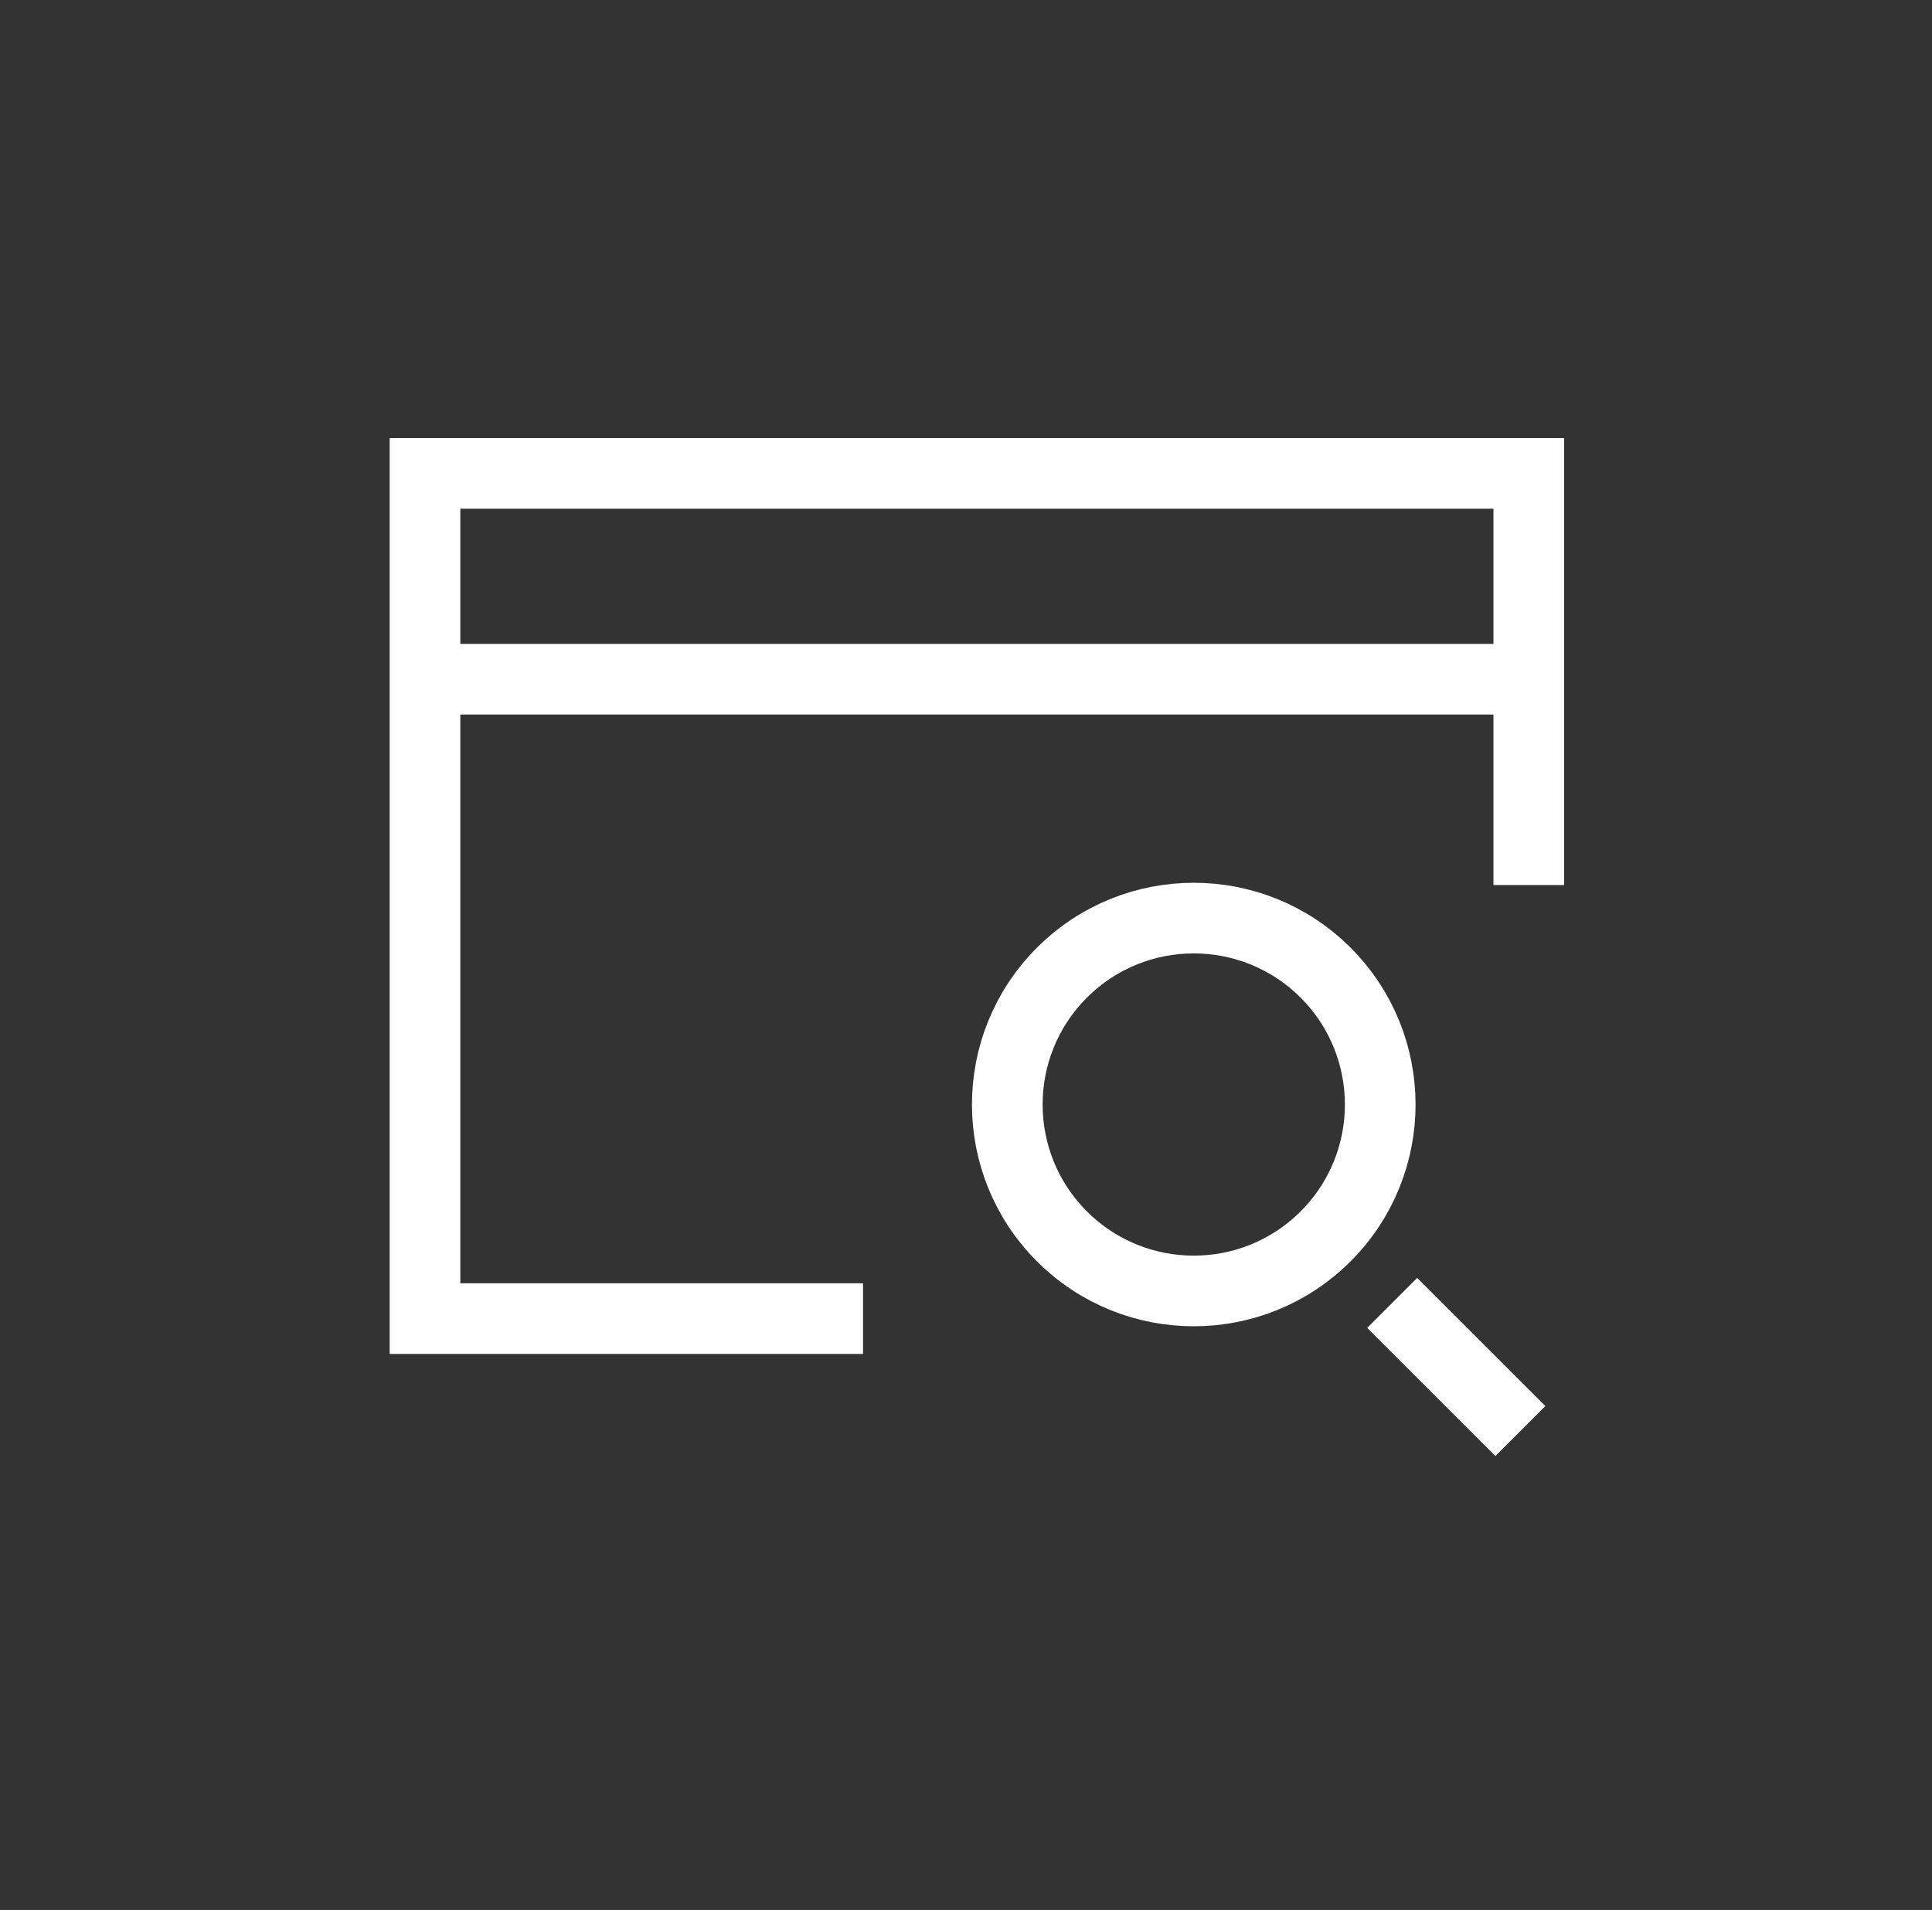
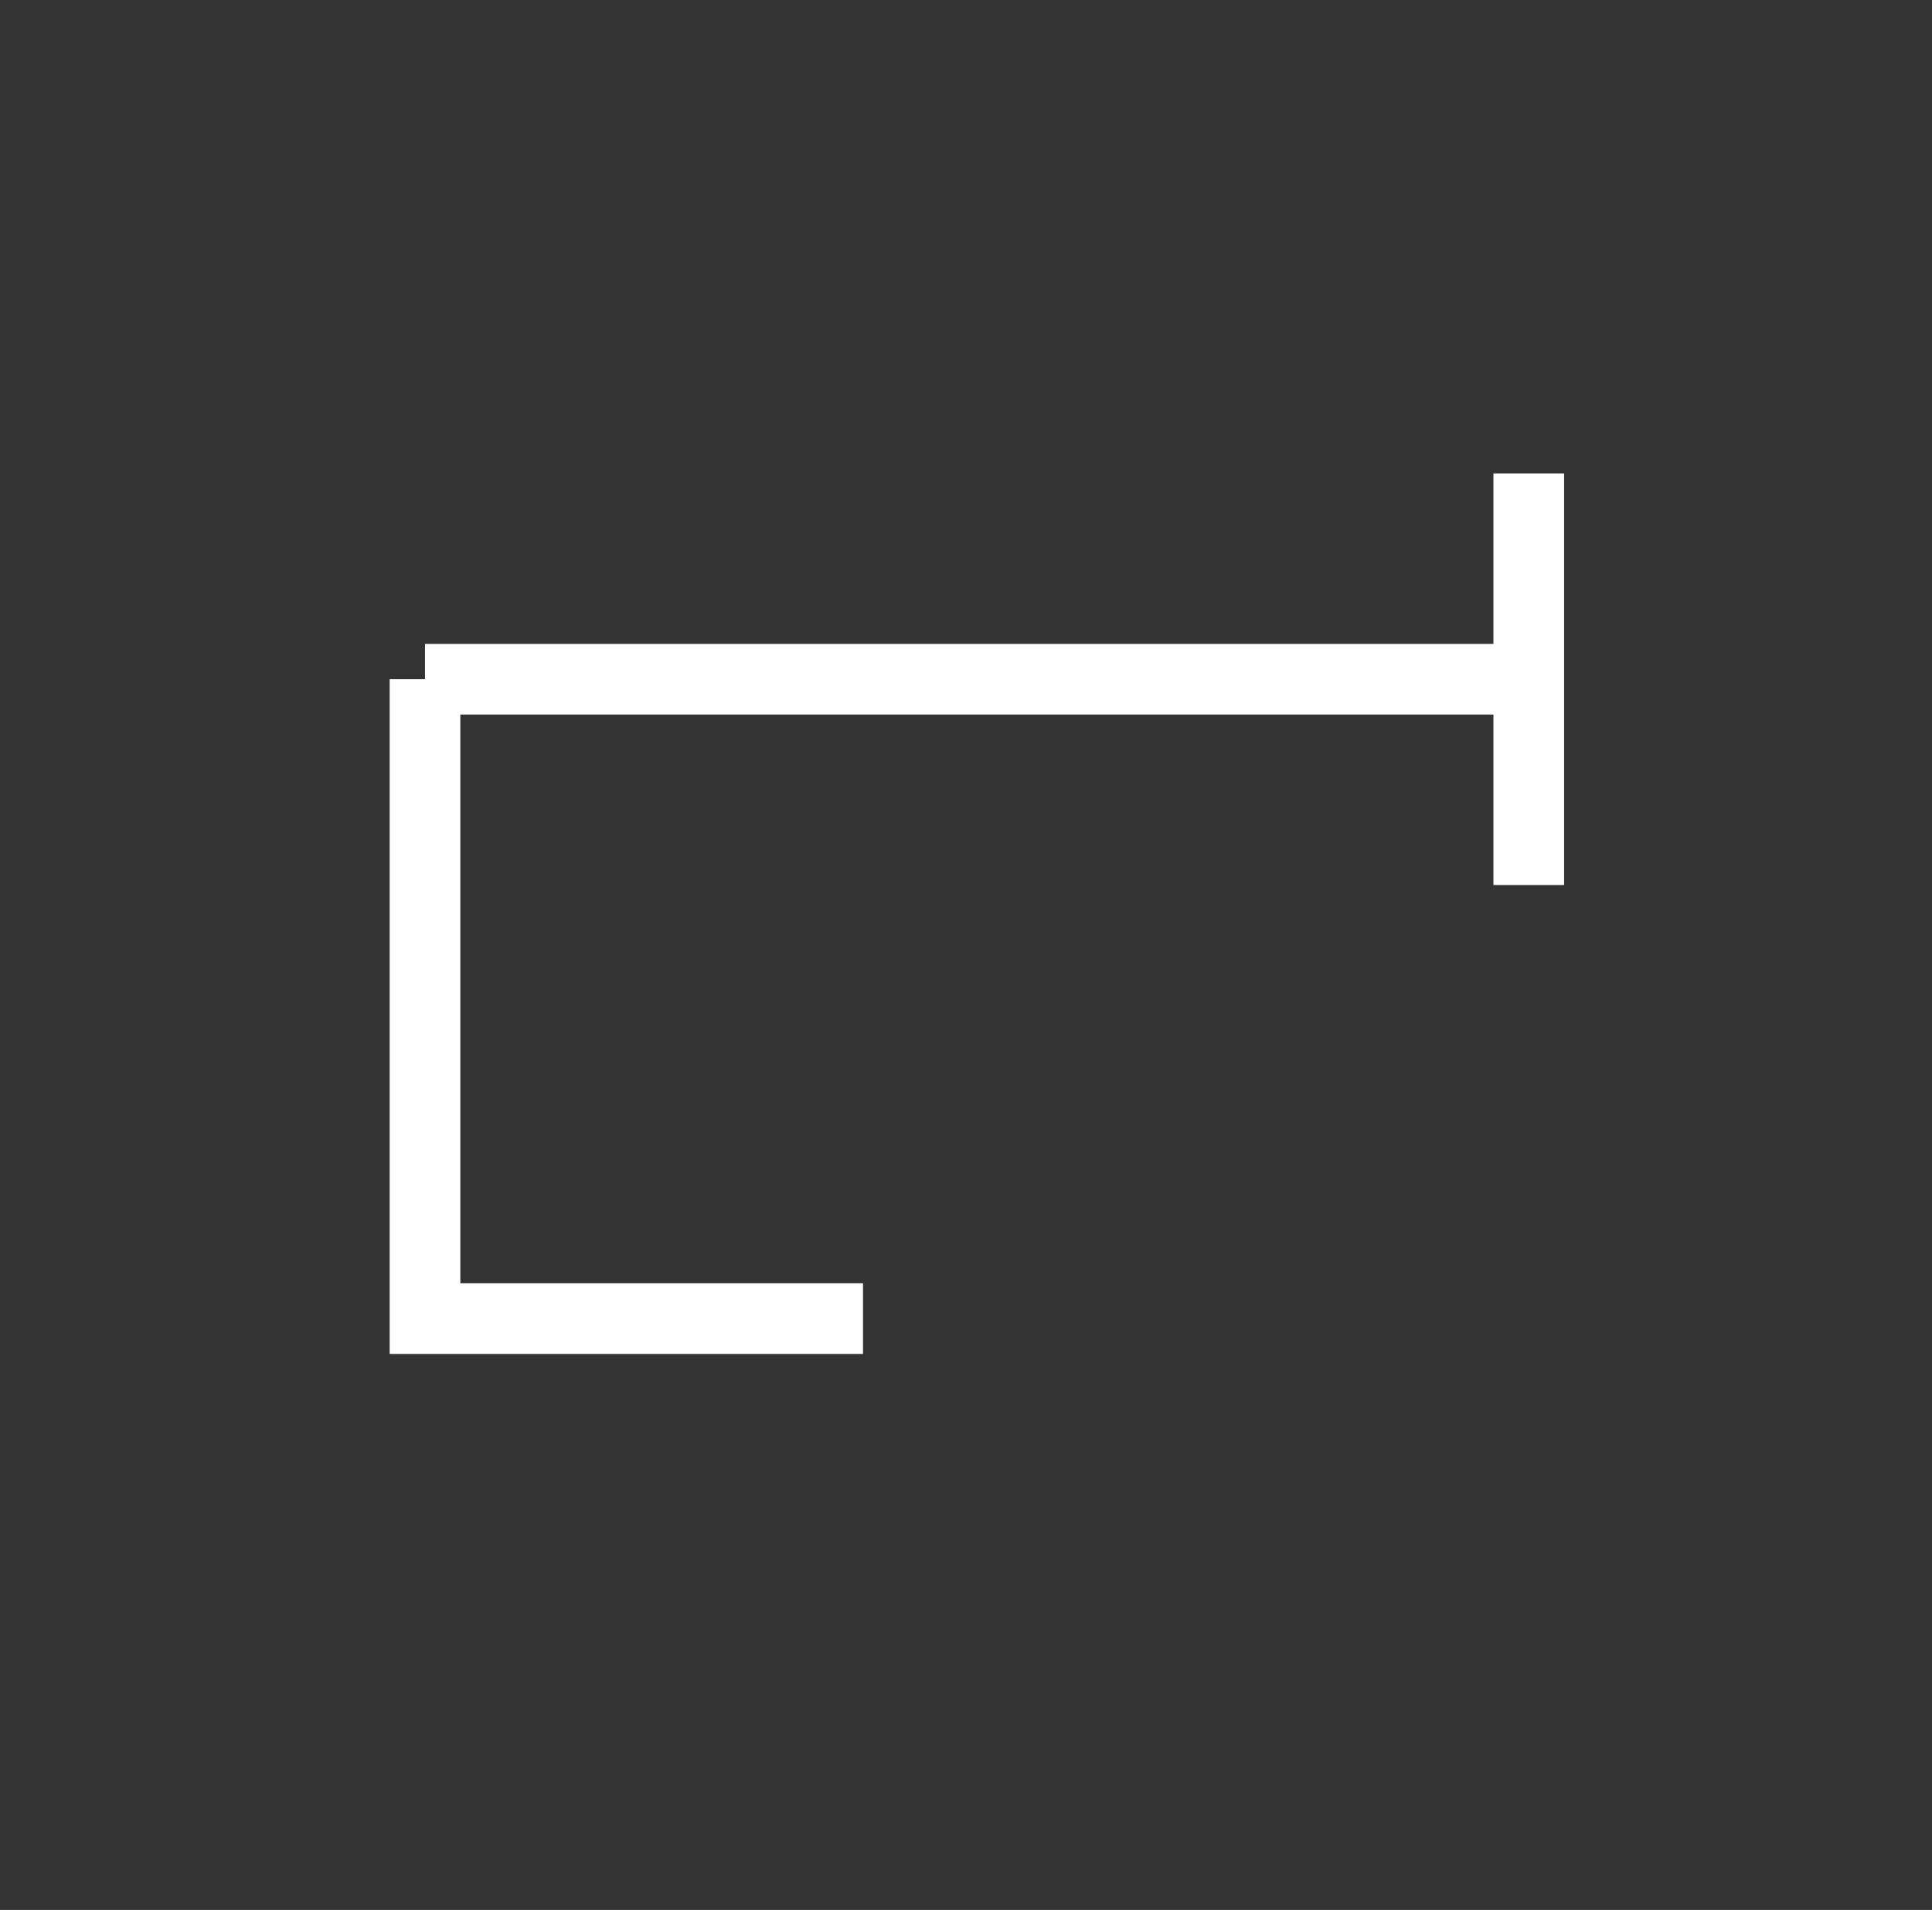
<svg xmlns="http://www.w3.org/2000/svg" width="89" height="88" viewBox="0 0 89 88" fill="none">
  <rect x="0" y="0" width="89" height="88" fill="#333333" stroke="none" />
-   <path d="M39.756 60.755H19.578V31.295M70.425 40.778V31.295M70.425 31.295V21.812H19.578V31.295M70.425 31.295H19.578" stroke="white" stroke-width="3.255" />
-   <circle cx="54.992" cy="50.891" r="8.59" transform="rotate(-45 54.992 50.891)" stroke="white" stroke-width="3.255" />
-   <path d="M64.133 60.031L70.038 65.935" stroke="white" stroke-width="3.255" />
+   <path d="M39.756 60.755H19.578V31.295M70.425 40.778V31.295M70.425 31.295V21.812V31.295M70.425 31.295H19.578" stroke="white" stroke-width="3.255" />
</svg>